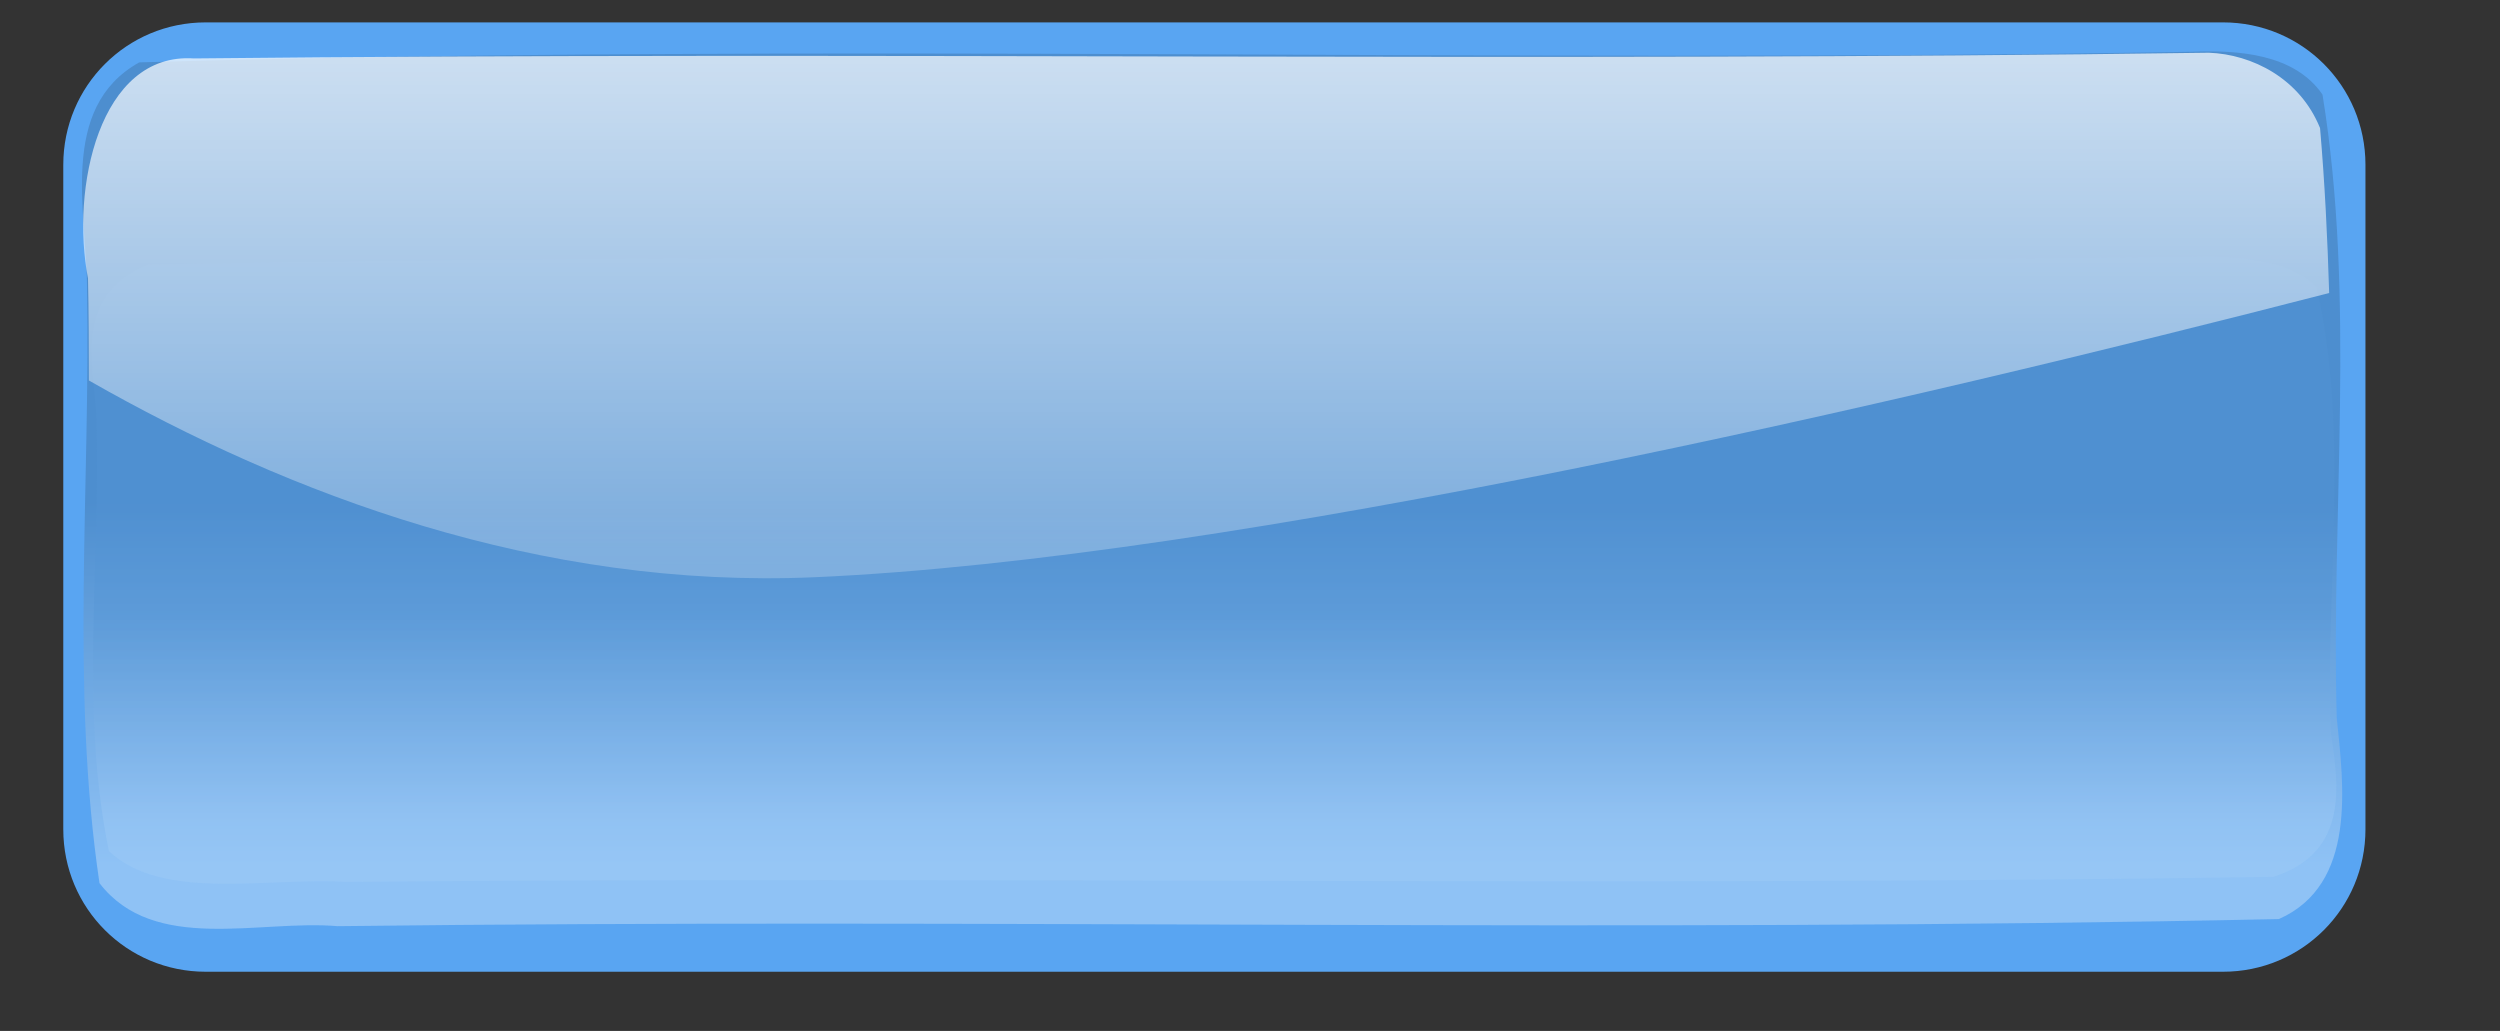
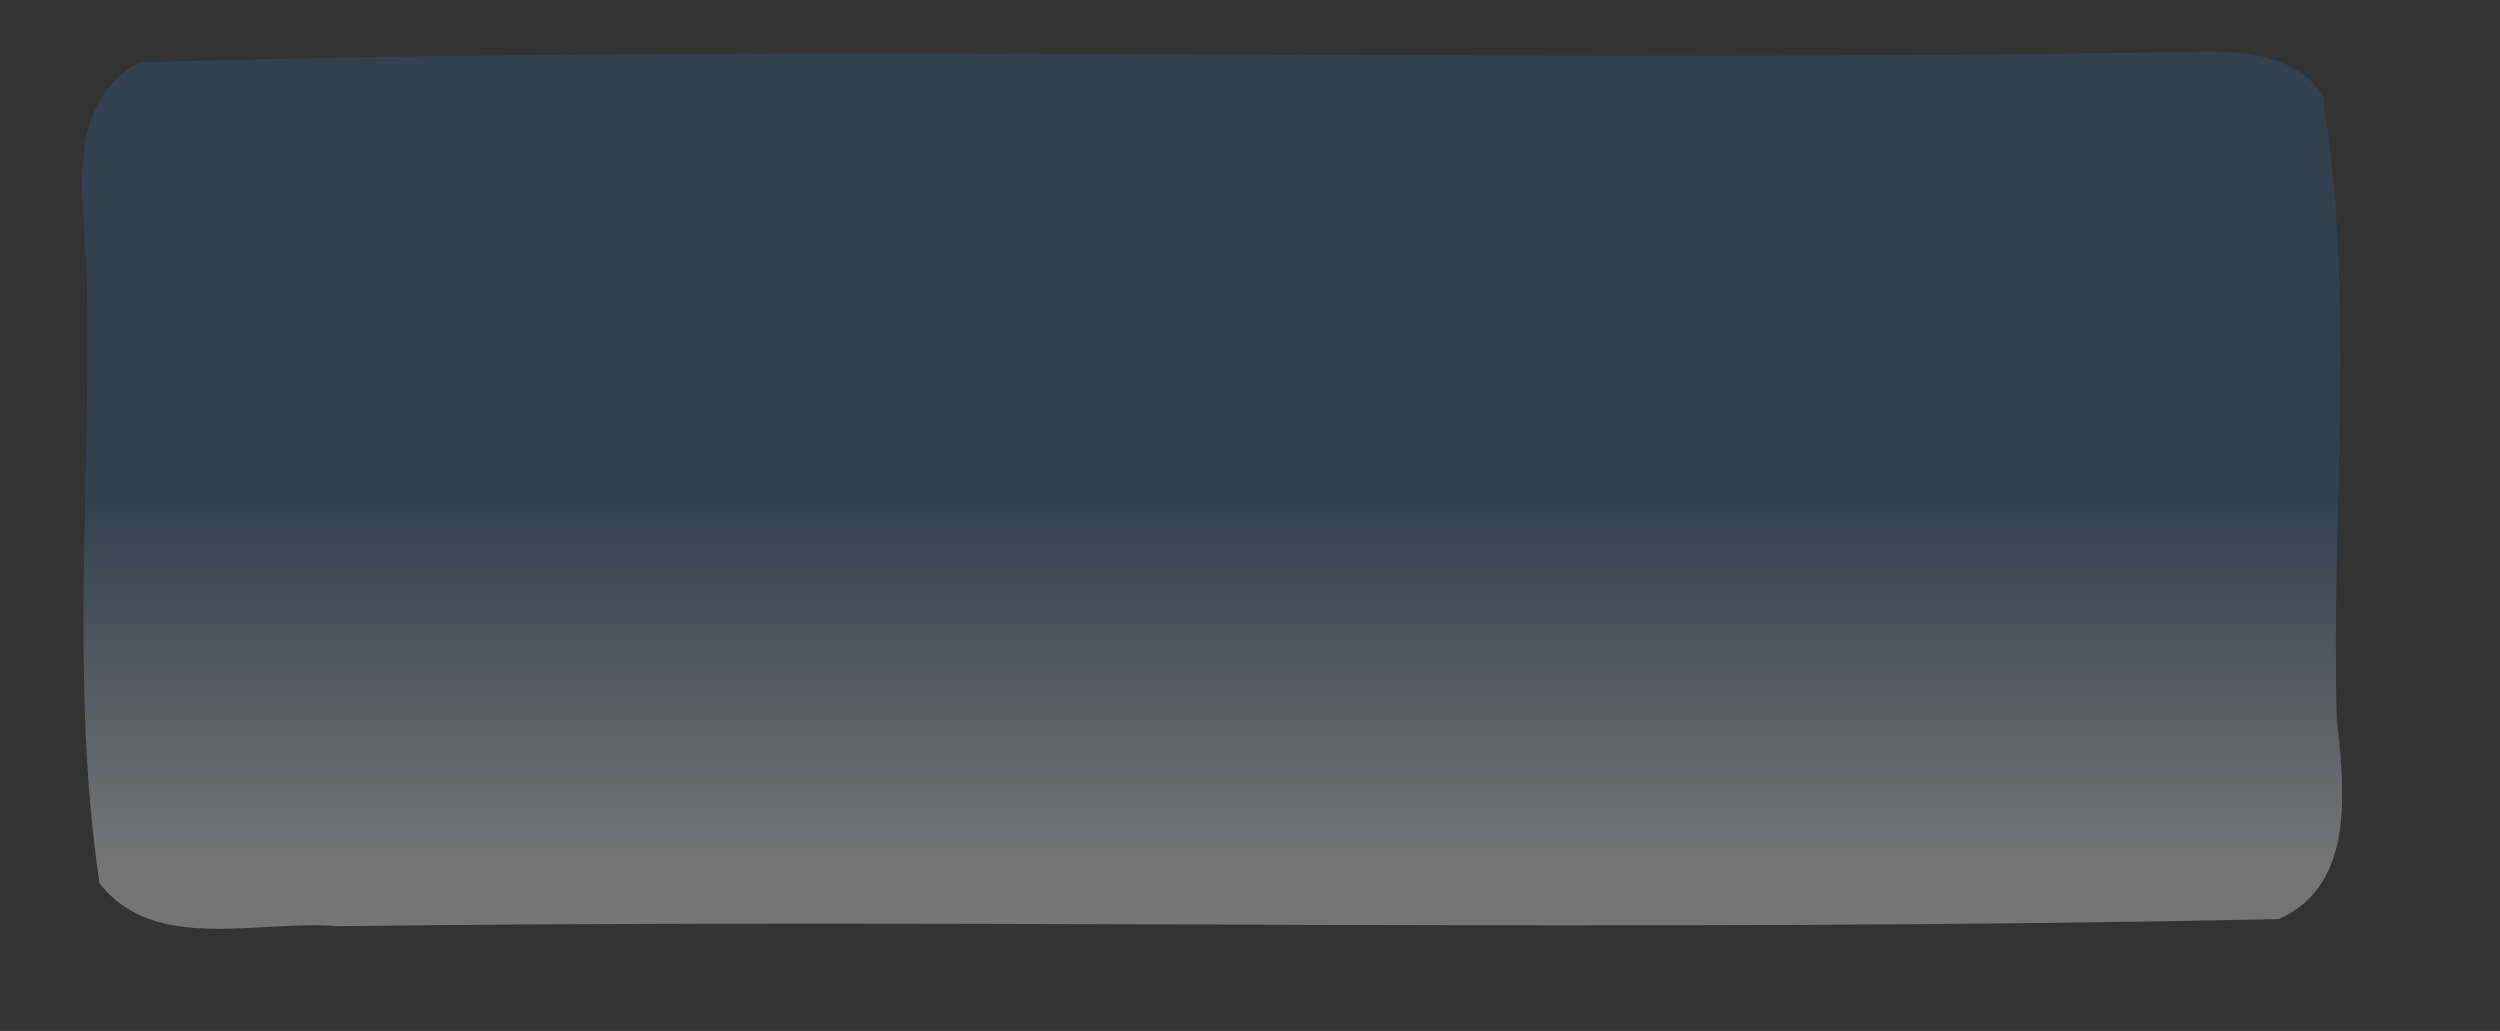
<svg xmlns="http://www.w3.org/2000/svg" xmlns:xlink="http://www.w3.org/1999/xlink" width="808.779" height="333.517">
  <rect width="100%" height="100%" fill="#333333" stroke="none" />
  <title>Blue Glossy Rounded</title>
  <defs>
    <linearGradient id="linearGradient3037-1">
      <stop id="stop3039-49" offset="0" stop-color="#ffffff" />
      <stop id="stop3041-1" offset="1" stop-opacity="0" stop-color="#ffffff" />
    </linearGradient>
    <linearGradient x1="0.273" y1="-0.573" x2="0.273" y2="1.439" id="linearGradient5748" xlink:href="#linearGradient3037-1" />
    <linearGradient y1="1" x1="0" y2="0.506" x2="0" id="svg_20">
      <stop offset="0.195" stop-color="#fcfcfc" />
      <stop offset="1" stop-opacity="0.996" stop-color="#355f89" />
    </linearGradient>
    <linearGradient y1="1" x1="0" y2="0.561" x2="0" id="svg_21">
      <stop stop-opacity="0.996" offset="0.301" stop-color="#a5cef7" />
      <stop offset="1" stop-opacity="0.992" stop-color="#5293d3" />
    </linearGradient>
  </defs>
  <g>
    <title>Layer 1</title>
-     <path d="m719.185,314.369l-652.643,0c-25.522,0 -46.069,-20.547 -46.069,-46.069l0,-214.988c0,-25.522 20.547,-46.069 46.069,-46.069l652.643,0c25.522,0 46.069,20.547 46.069,46.069l0,214.988c0,25.522 -20.547,46.069 -46.069,46.069z" id="rect3151" fill="#59a5f2" />
    <path d="m709.134,16.74c-221.341,3.918 -442.811,-2.952 -664.094,3.441c-26.342,14.703 -16.854,48.958 -16.888,73.1c1.172,64.04 -5.373,129.051 4.03,192.423c17.628,22.934 51.706,11.741 77.02,13.924c209.312,-2.573 418.898,2.196 628.046,-2.299c25.21,-11.198 21.012,-43.038 18.711,-65.102c-1.843,-67.089 6.194,-135.339 -4.606,-201.631c-9.041,-13.217 -27.33,-14.454 -42.22,-13.857z" id="path3093" fill="url(#svg_20)" opacity="0.33" />
-     <path id="svg_10" d="m707.562,83.136c-219.827,2.8 -439.783,-2.11 -659.553,2.459c-26.162,10.507 -16.739,34.988 -16.772,52.241c1.164,45.766 -5.337,92.227 4.002,137.516c17.507,16.39 51.353,8.391 76.493,9.951c207.881,-1.839 416.033,1.569 623.752,-1.643c25.037,-8.003 20.868,-30.757 18.583,-46.525c-1.83,-47.945 6.151,-96.72 -4.574,-144.096c-8.979,-9.445 -27.143,-10.33 -41.931,-9.903z" fill="url(#svg_21)" opacity="0.33" />
-     <path d="m714.599,17.056c-217.237,3.098 -434.849,-0.438 -651.88,1.848c-30.596,-2.055 -39.915,42.144 -34.249,71.152c0.244,10.989 0.268,22.008 0.285,33.035c64.649,36.888 145.994,67.569 234.894,63.644c136.679,-6.034 352.879,-56.59 489.861,-91.943c-0.538,-17.852 -1.411,-35.656 -2.949,-53.364c-6.527,-16.129 -22.041,-23.85 -35.962,-24.372z" id="path3159" fill="url(#linearGradient5748)" />
  </g>
</svg>